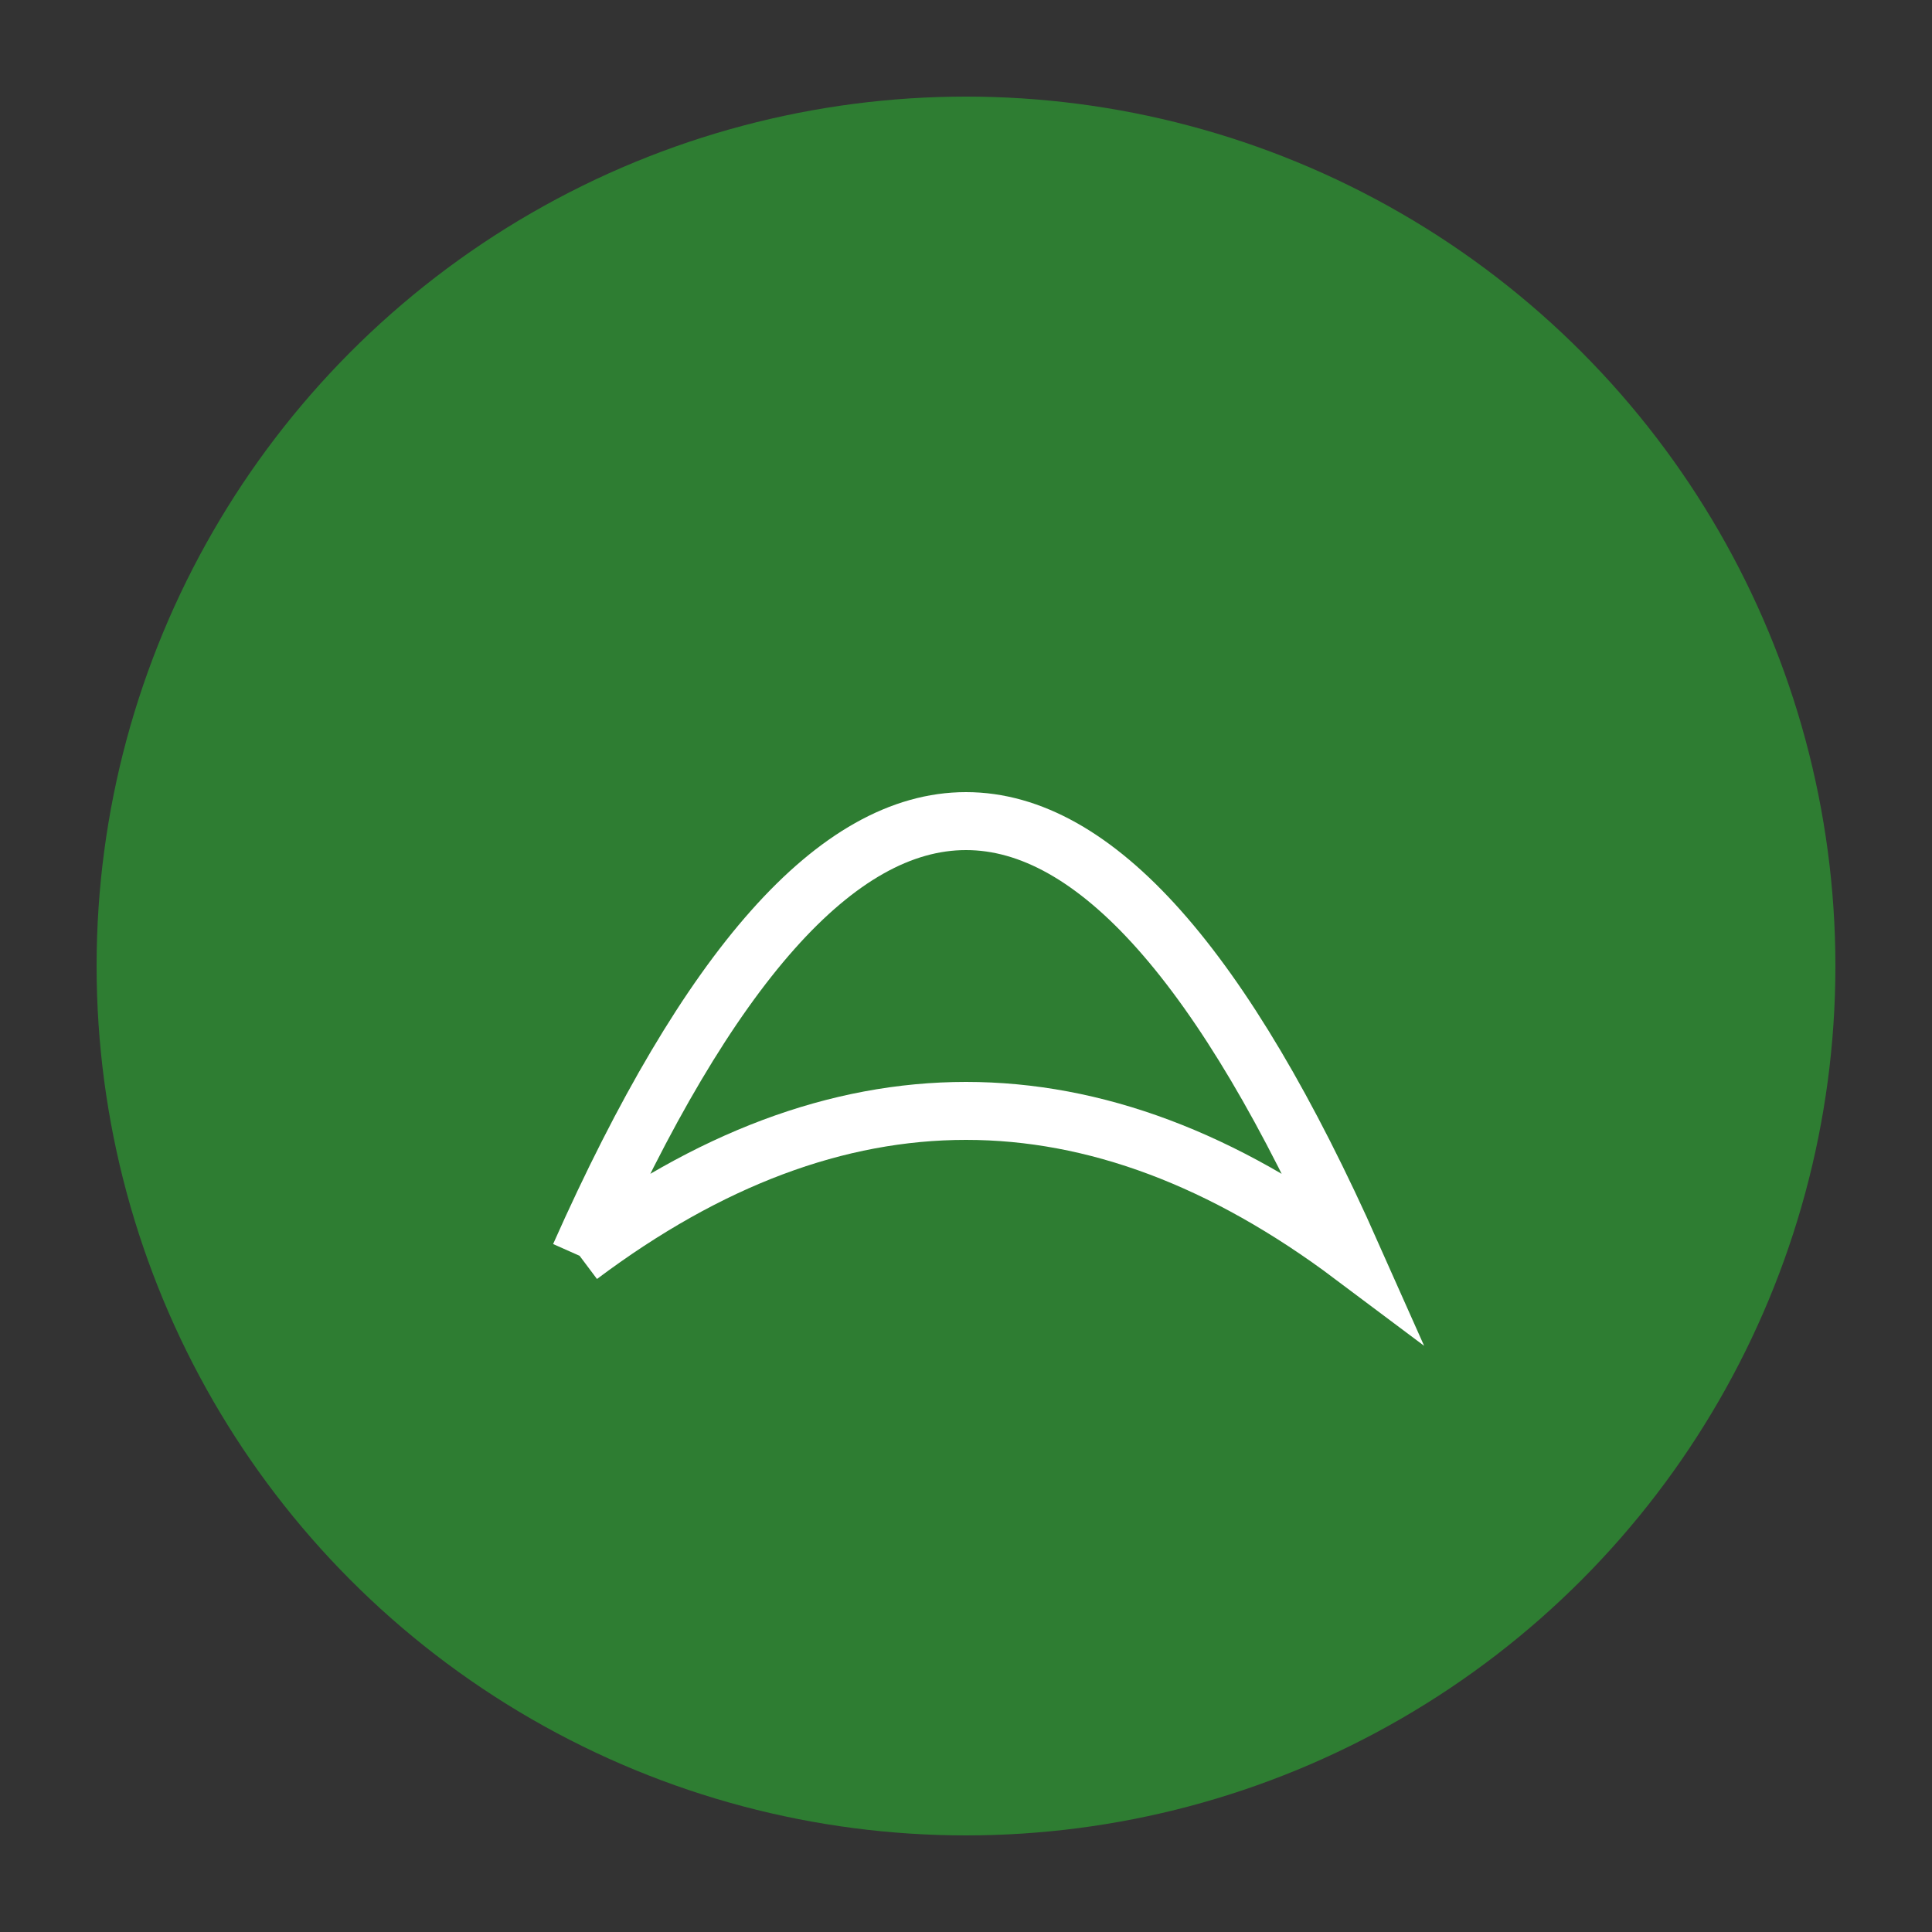
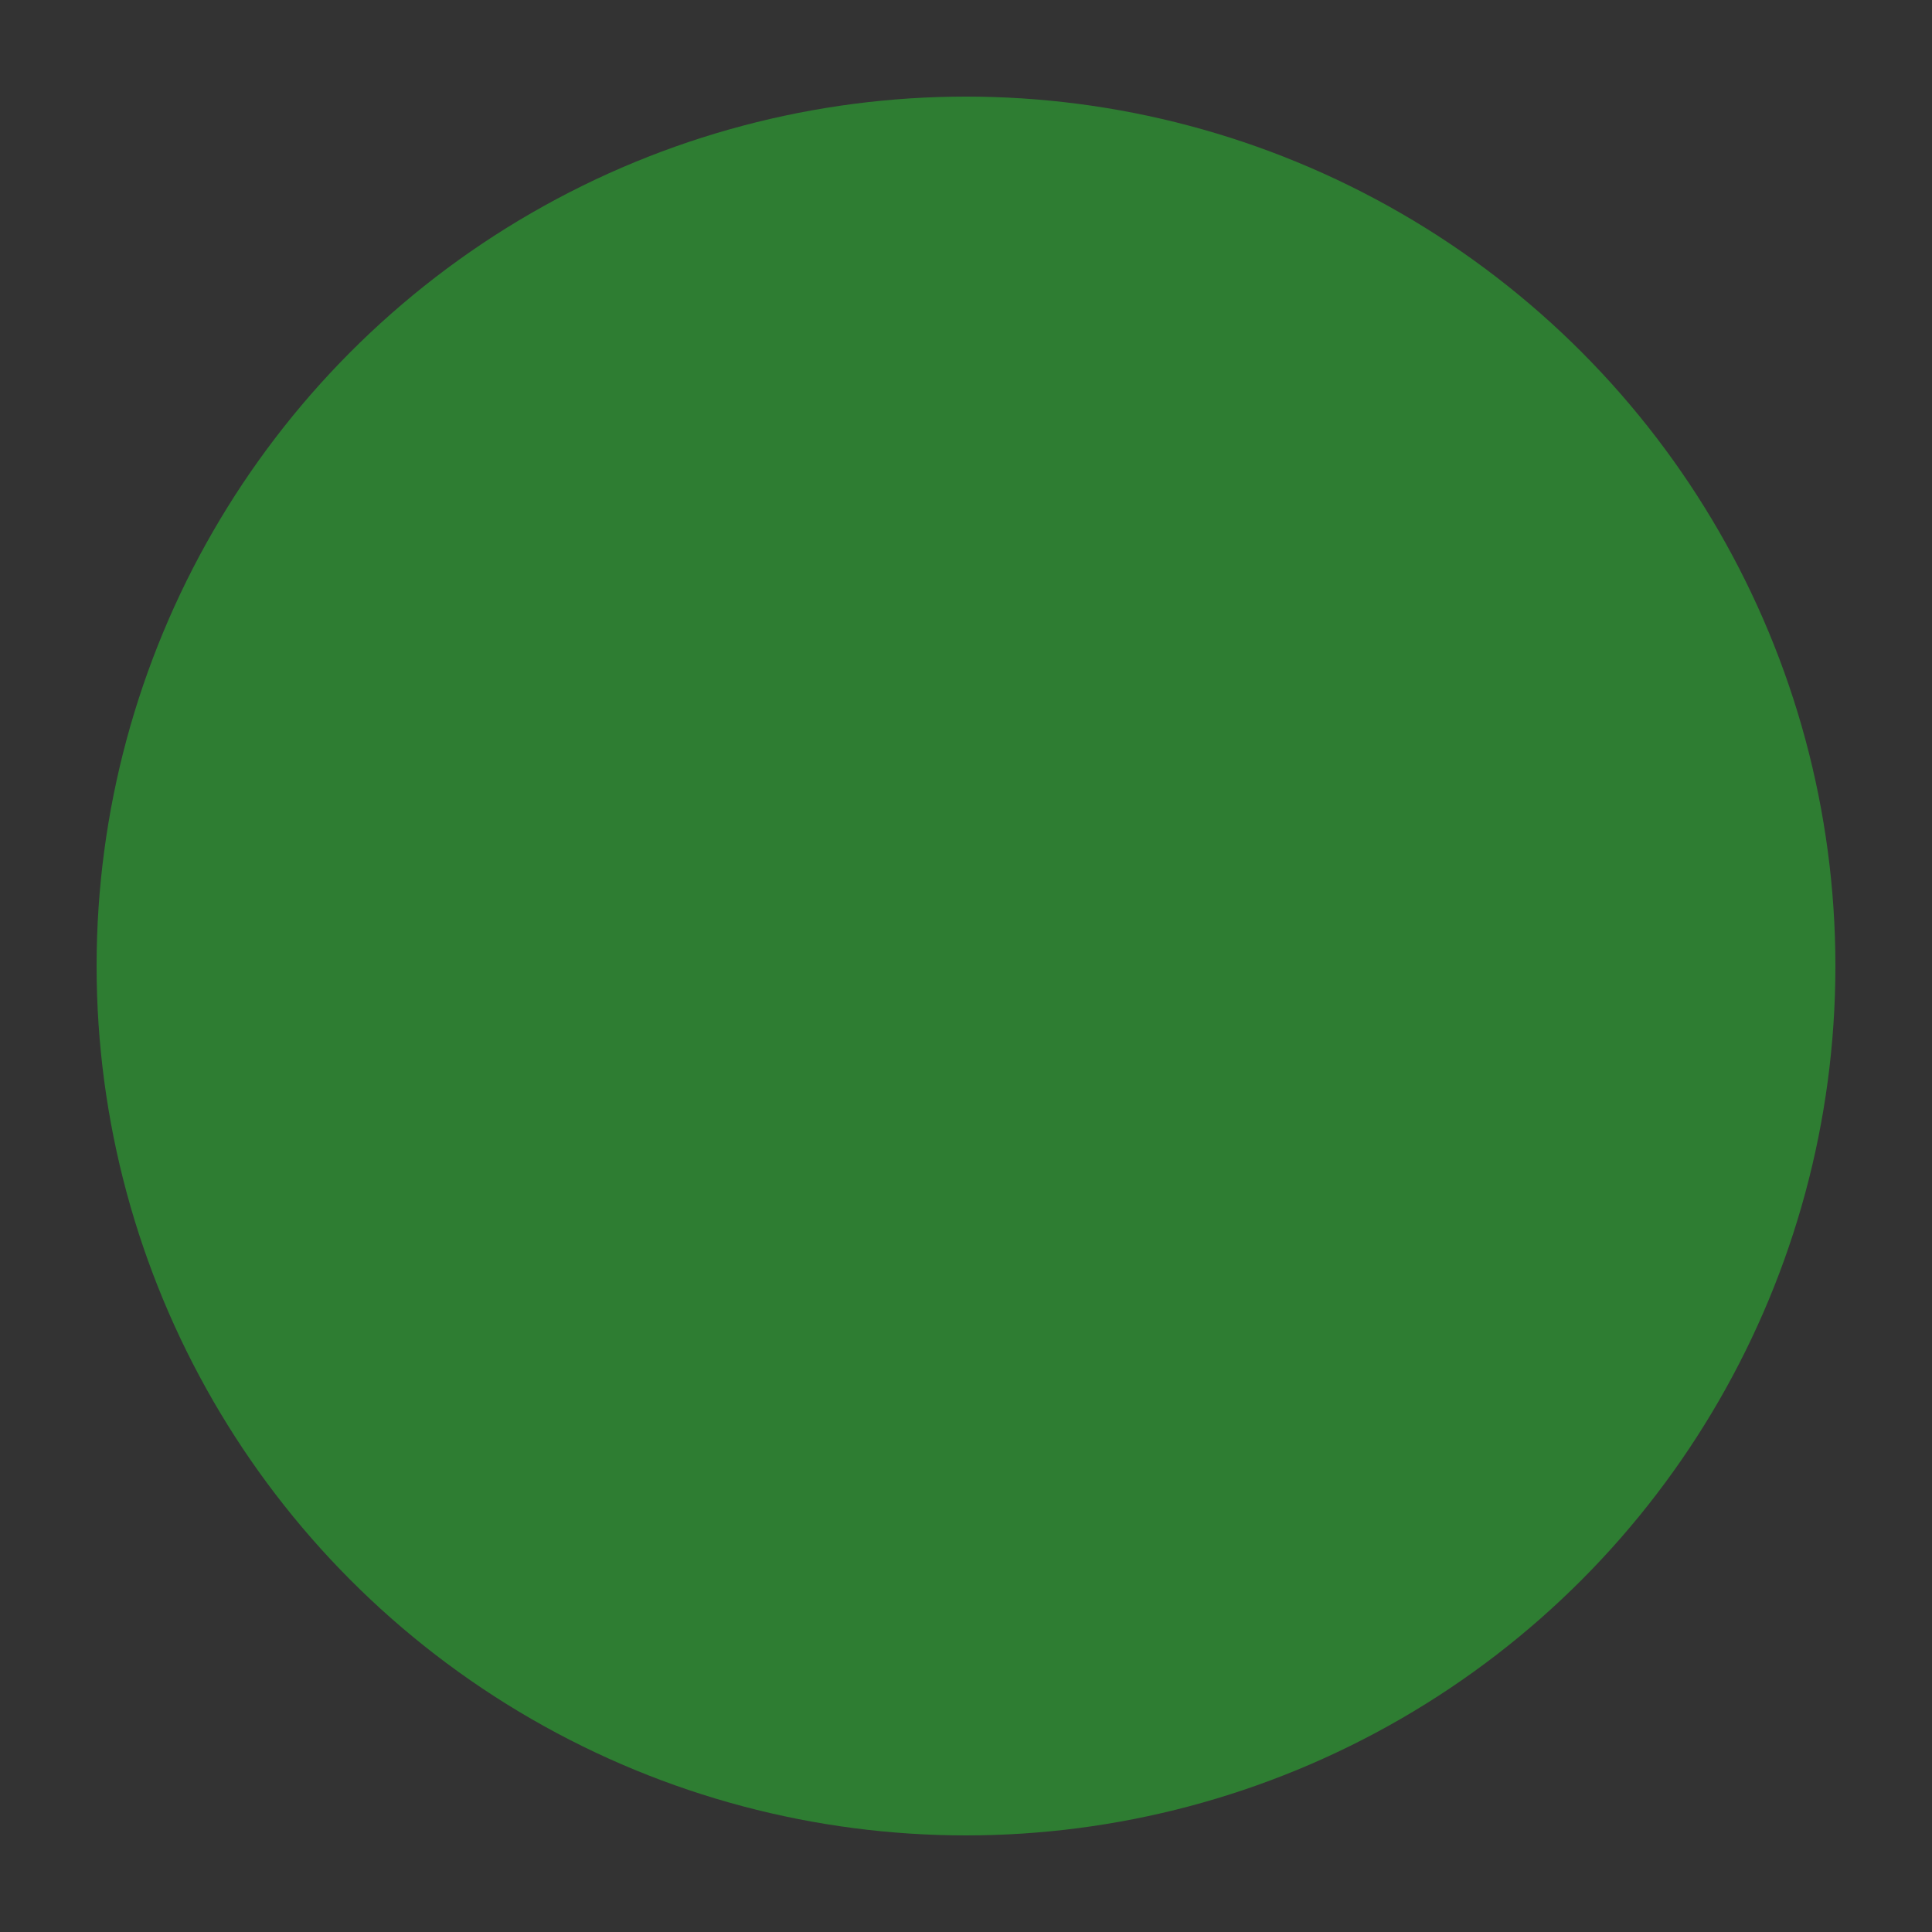
<svg xmlns="http://www.w3.org/2000/svg" viewBox="0 0 100 100">
  <rect x="0" y="0" width="100" height="100" fill="#333333" stroke="none" />
  <circle cx="50" cy="50" r="45" fill="#2e7d32" />
-   <path d="M30,65 Q50,20 70,65 Q50,50 30,65" fill="none" stroke="#fff" stroke-width="3" />
</svg>